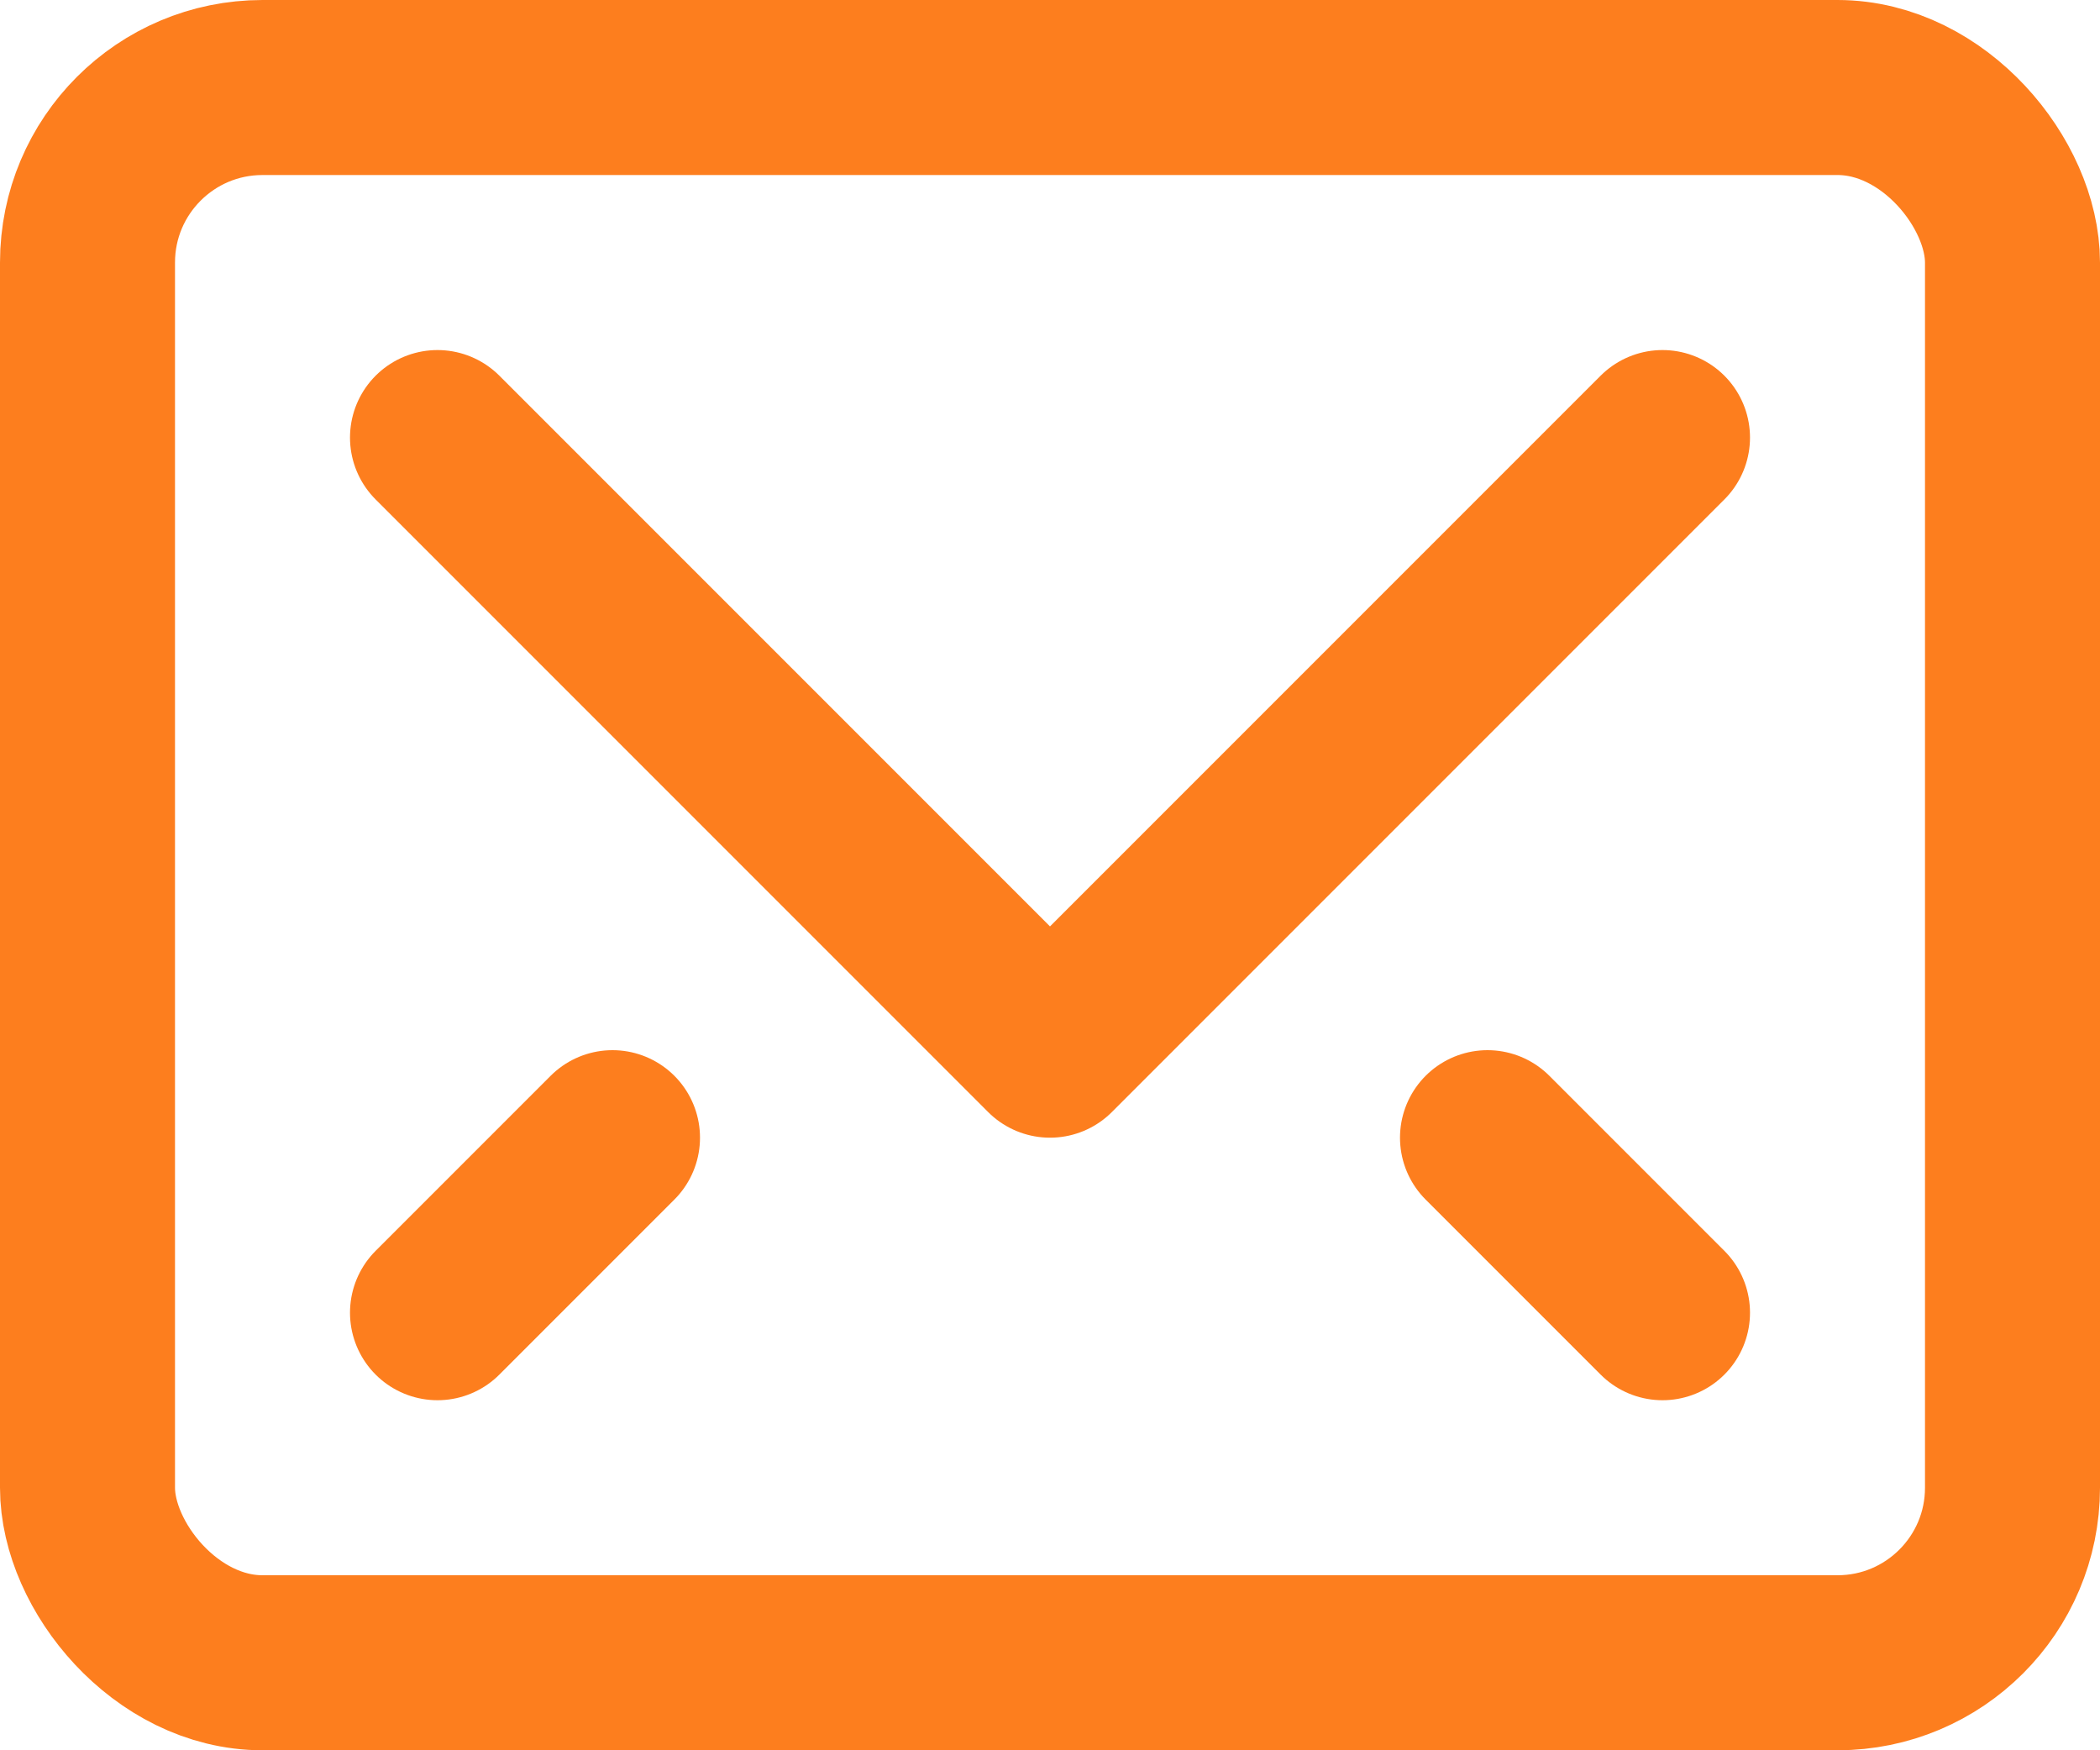
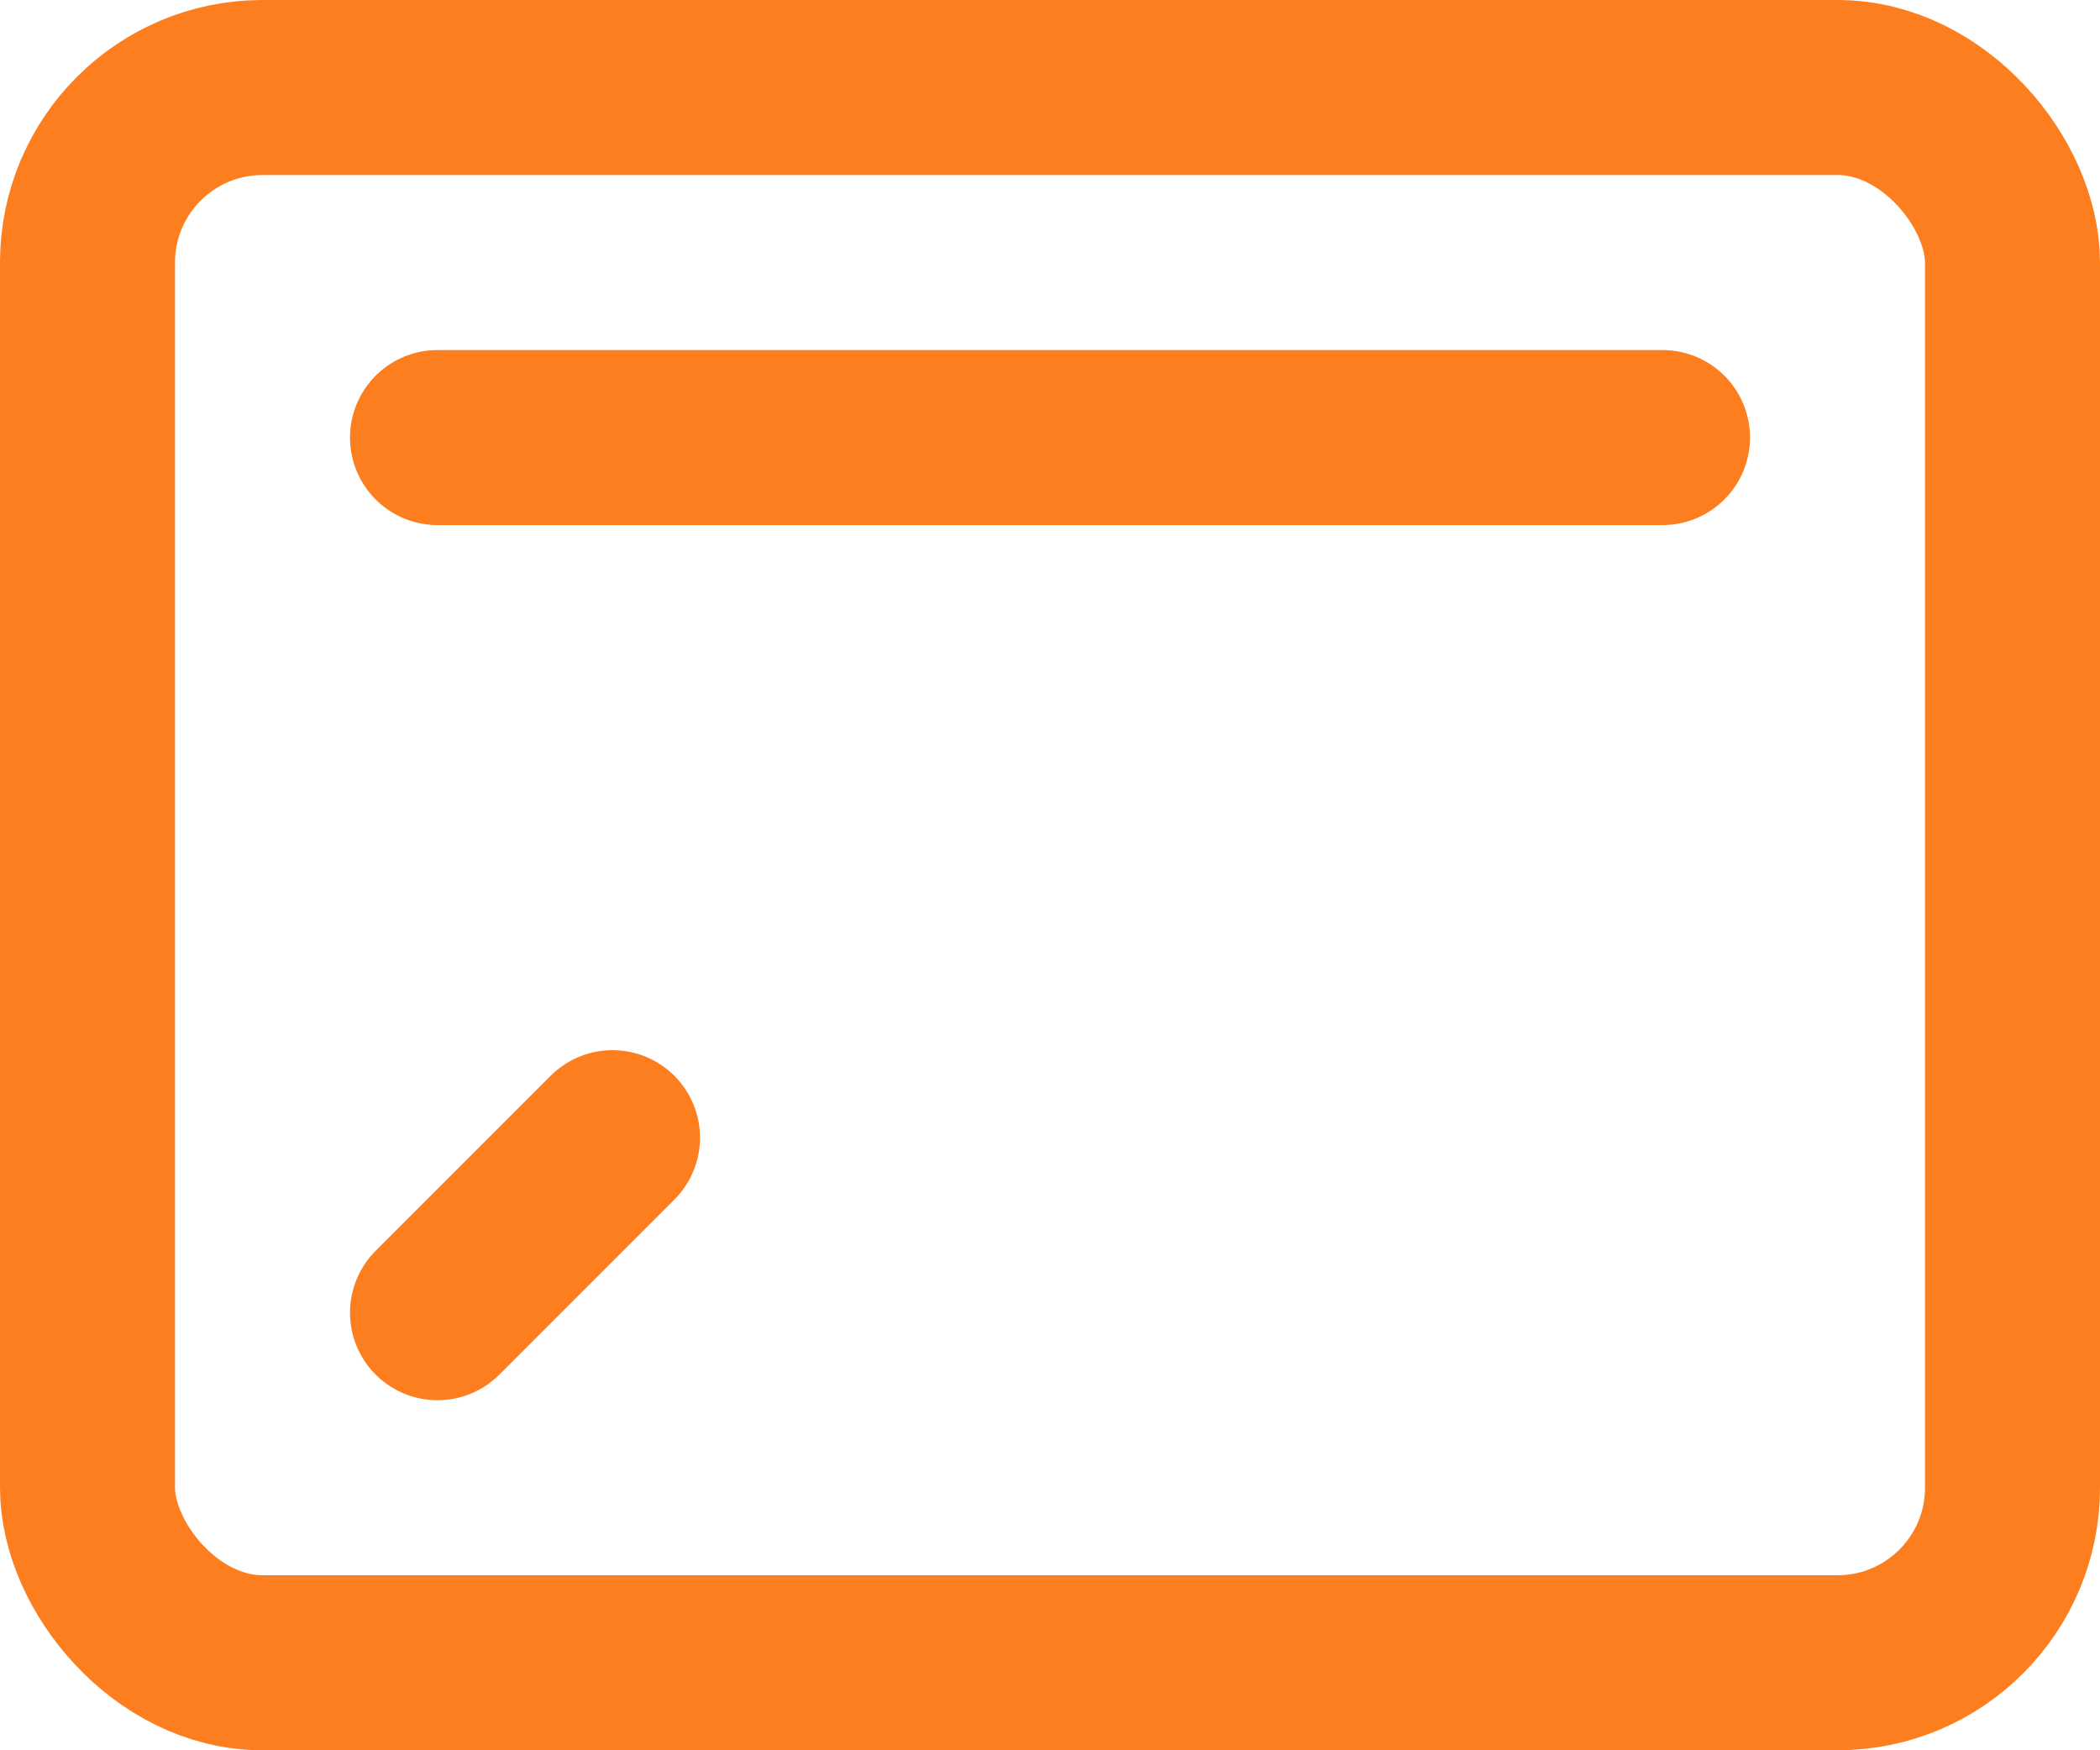
<svg xmlns="http://www.w3.org/2000/svg" width="24" height="20" viewBox="0 0 24 20" fill="none">
-   <path d="M19 5L12 12L5 5" stroke="#FD7E1E" stroke-width="2" stroke-linecap="round" stroke-linejoin="round" />
+   <path d="M19 5L5 5" stroke="#FD7E1E" stroke-width="2" stroke-linecap="round" stroke-linejoin="round" />
  <rect x="1" y="1" width="22" height="18" rx="2" stroke="#FD7E1E" stroke-width="2" stroke-linecap="round" stroke-linejoin="round" />
  <path d="M7 13L5 15" stroke="#FD7E1E" stroke-width="2" stroke-linecap="round" stroke-linejoin="round" />
-   <path d="M17 13L19 15" stroke="#FD7E1E" stroke-width="2" stroke-linecap="round" stroke-linejoin="round" />
</svg>